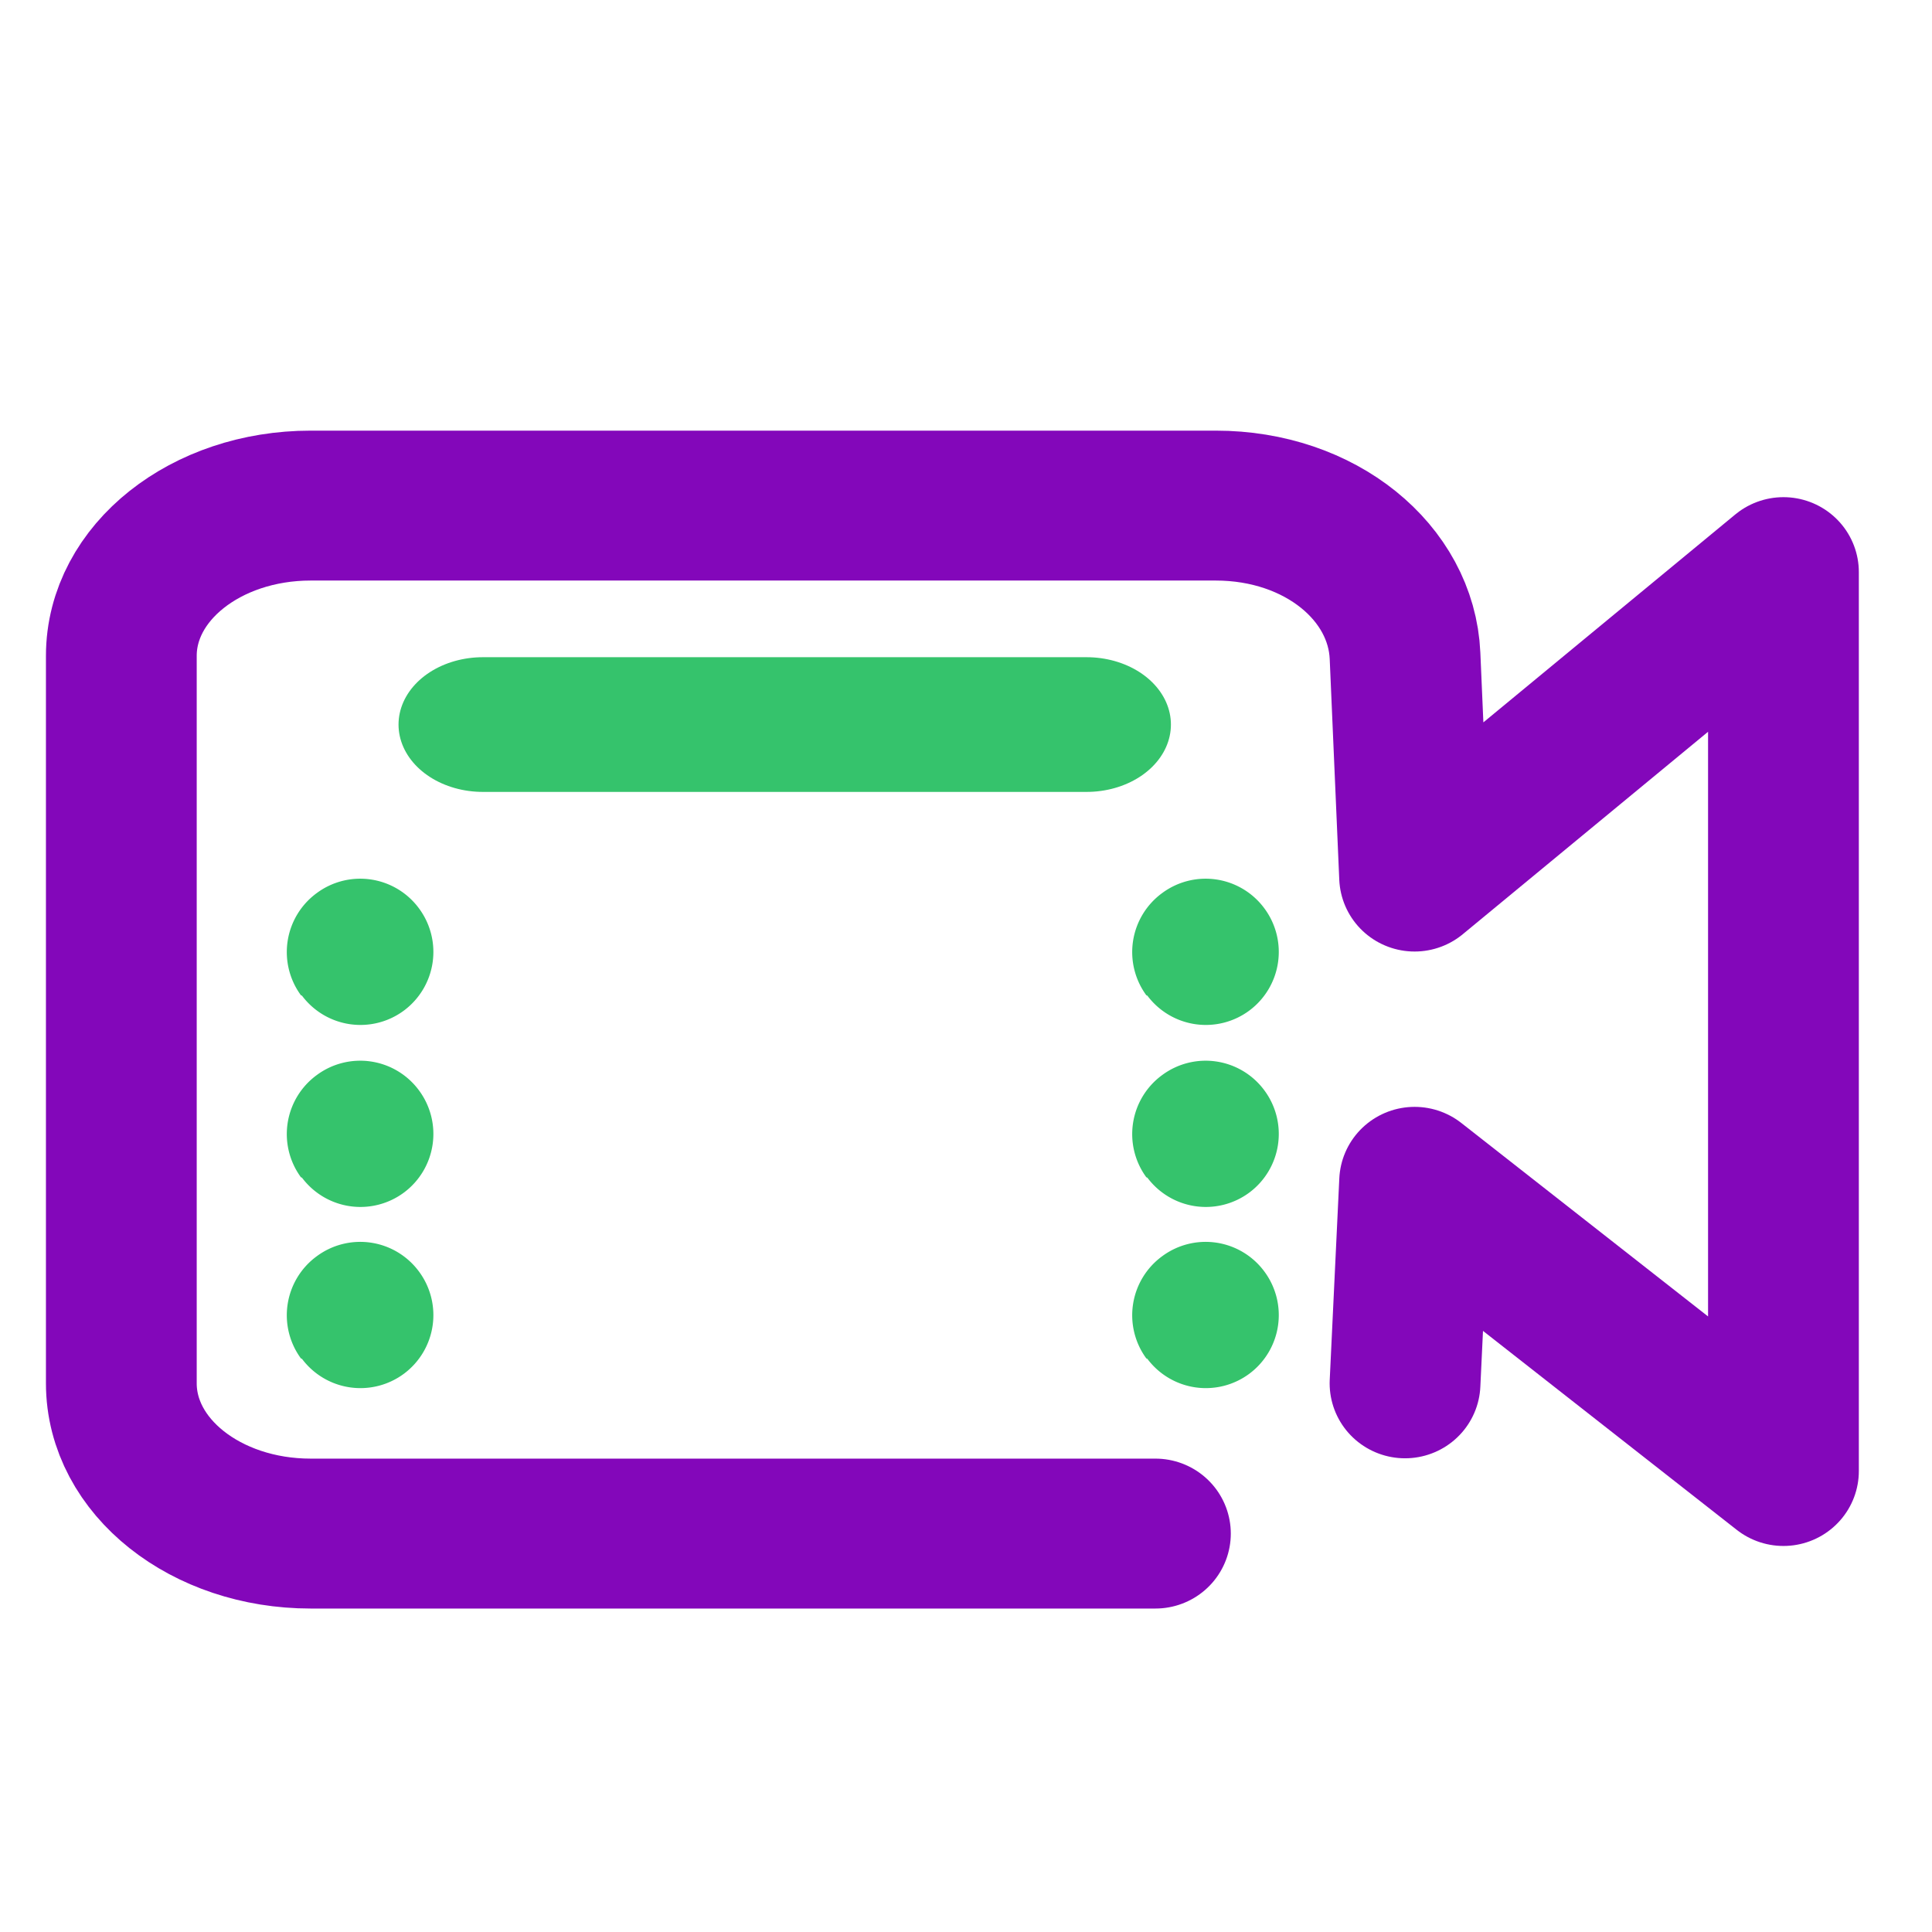
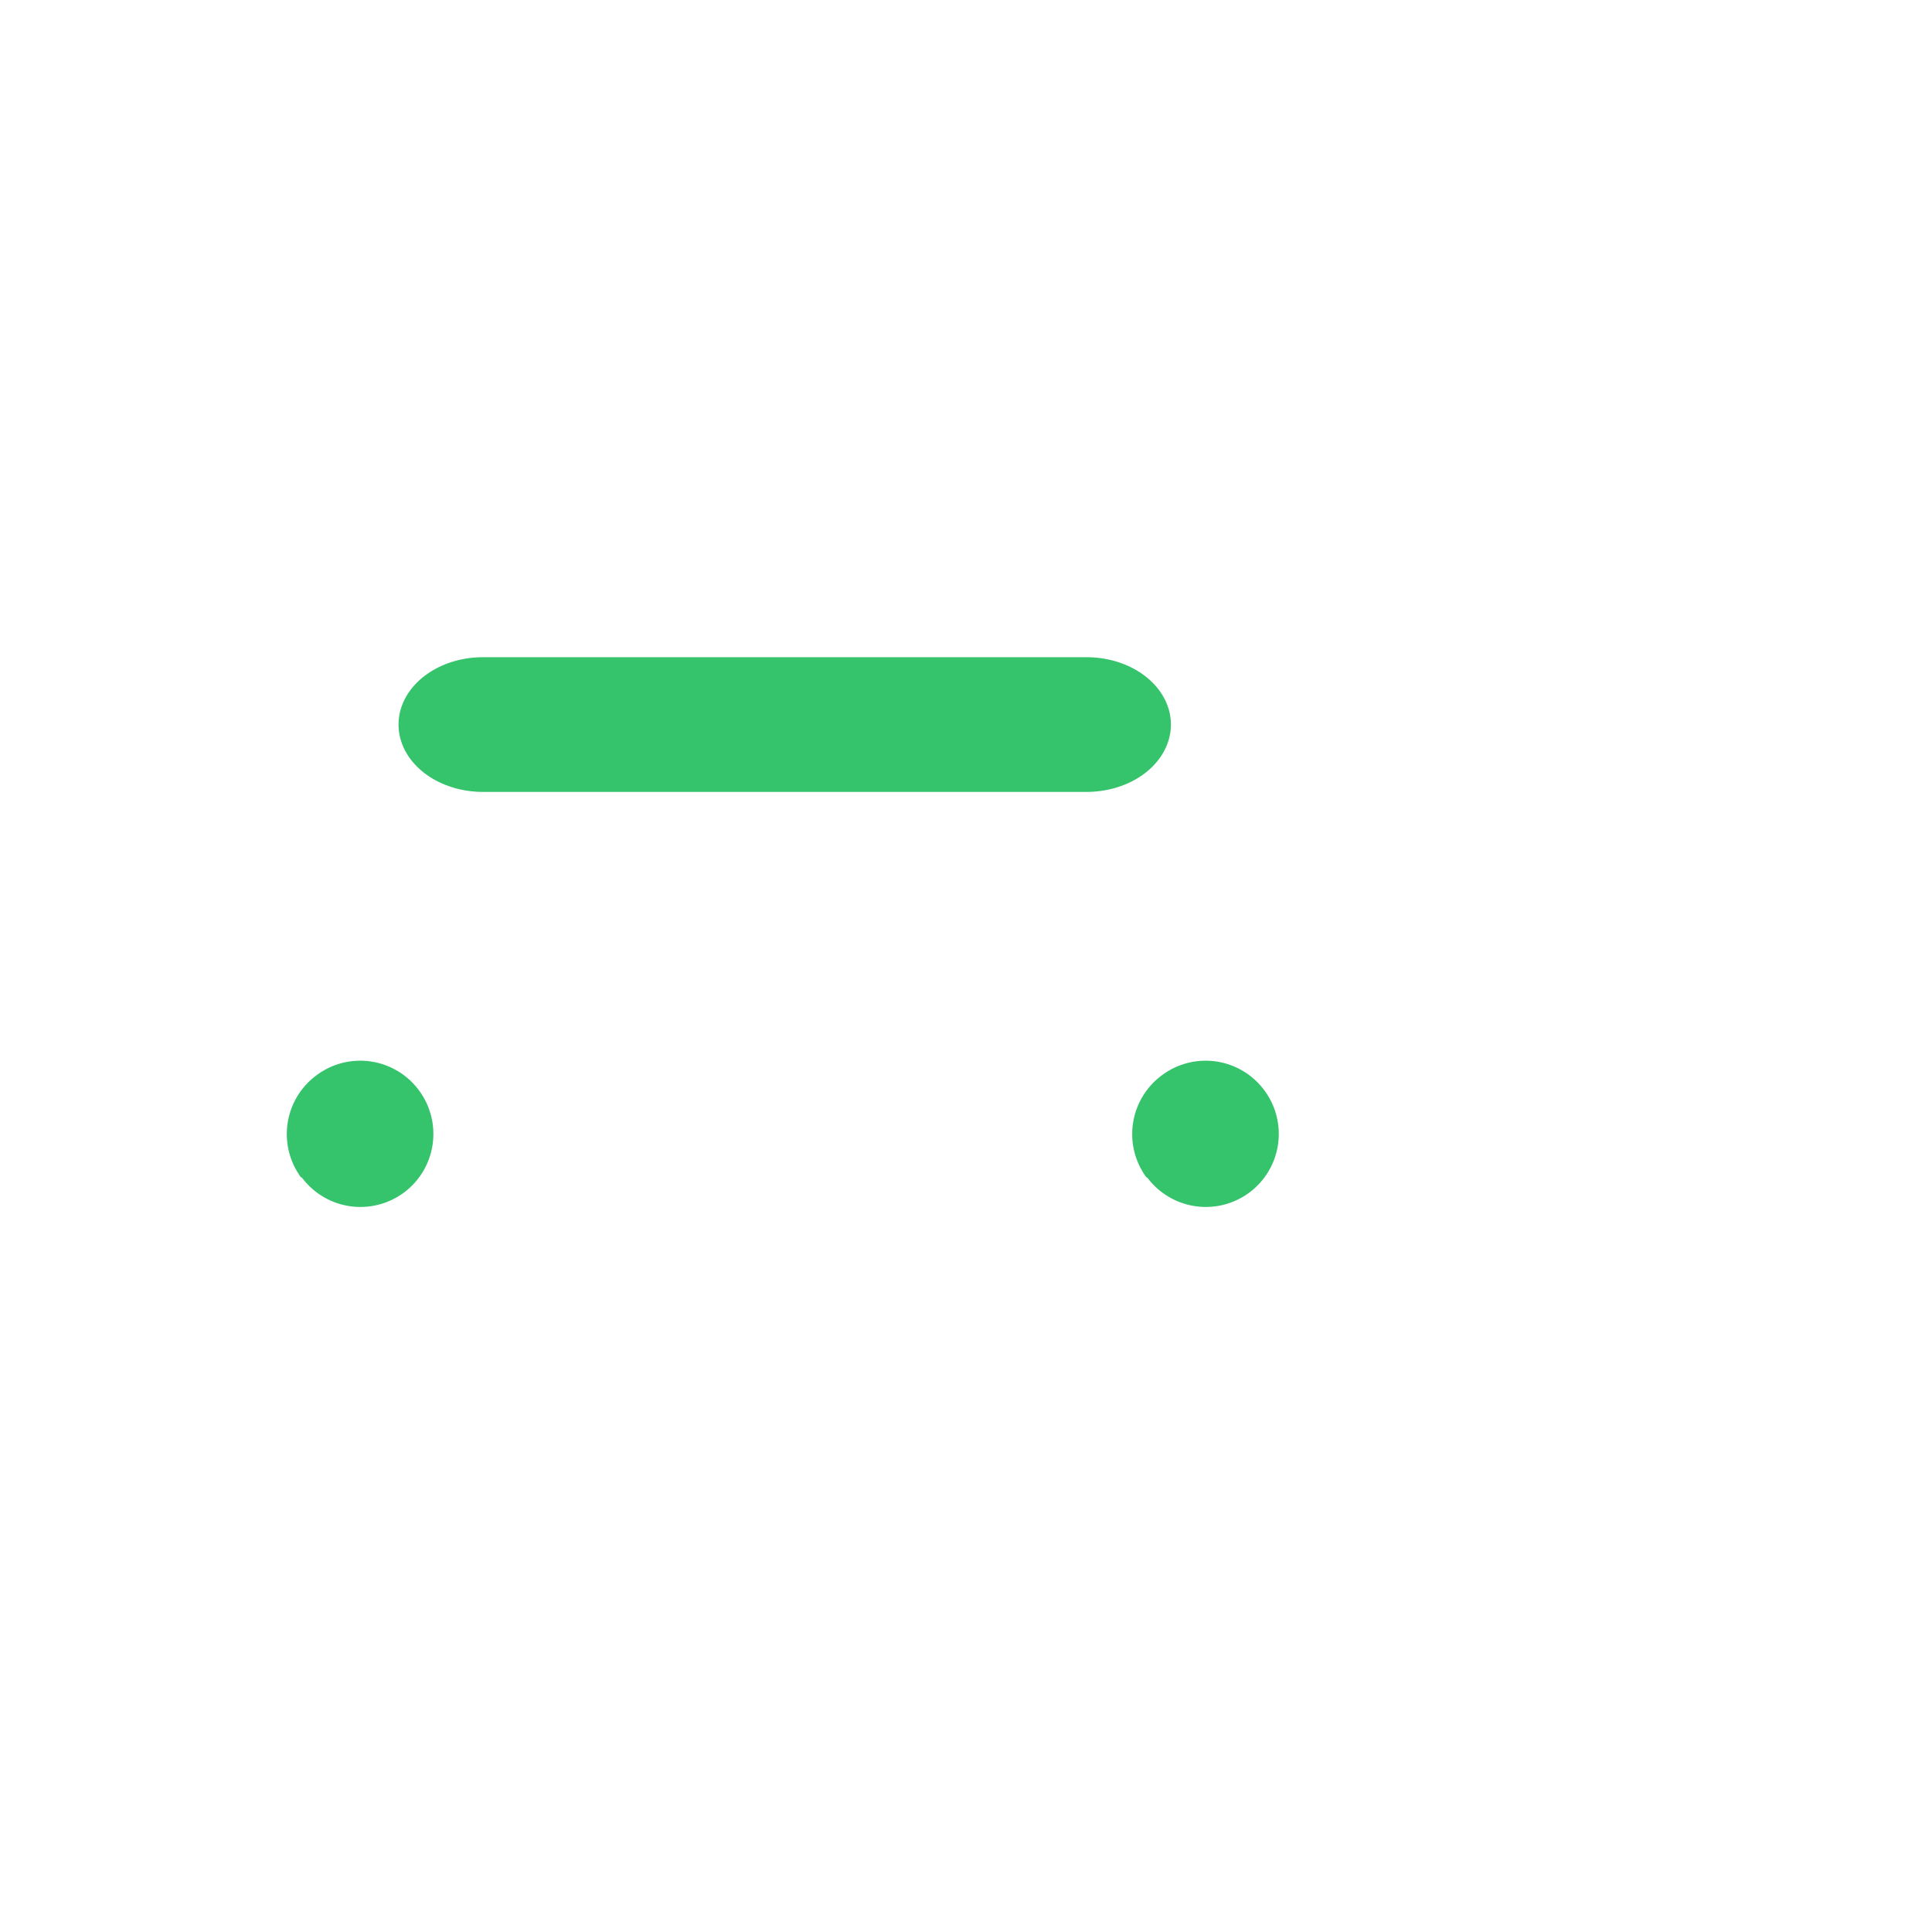
<svg xmlns="http://www.w3.org/2000/svg" xmlns:ns1="http://sodipodi.sourceforge.net/DTD/sodipodi-0.dtd" xmlns:ns2="http://www.inkscape.org/namespaces/inkscape" xmlns:xlink="http://www.w3.org/1999/xlink" width="64" height="64" version="1.1" id="svg16" ns1:docname="simplescreenrecorder.svg" ns2:version="0.92.4 5da689c313, 2019-01-14">
  <ns1:namedview pagecolor="#ffffff" bordercolor="#666666" borderopacity="1" objecttolerance="10" gridtolerance="10" guidetolerance="10" ns2:pageopacity="0" ns2:pageshadow="2" ns2:window-width="1366" ns2:window-height="698" id="namedview18" showgrid="false" ns2:zoom="10.429825" ns2:cx="14.501373" ns2:cy="23.561704" ns2:window-x="0" ns2:window-y="24" ns2:window-maximized="1" ns2:current-layer="g837">
    <ns2:grid type="xygrid" id="grid878" />
  </ns1:namedview>
  <defs id="defs8">
    <ns2:path-effect effect="simplify" id="path-effect859" is_visible="true" steps="1" threshold="0.009" smooth_angles="360" helper_size="0" simplify_individual_paths="false" simplify_just_coalesce="false" simplifyindividualpaths="false" simplifyJustCoalesce="false" />
    <linearGradient id="a">
      <stop offset="0" stop-color="red" id="stop2" />
      <stop offset="1" stop-color="red" stop-opacity="0" id="stop4" />
    </linearGradient>
    <linearGradient xlink:href="#a" id="b" gradientUnits="userSpaceOnUse" x1="79.216" y1="60.363" x2="94.854" y2="60.363" gradientTransform="matrix(2.453,0,0,2.469,-24.439,-24.929)" />
  </defs>
  <g id="g853" transform="matrix(17.525,0,0,13.989,-0.056,-3.011)" style="fill:none;stroke:#000000;stroke-width:0.319;stroke-linecap:round;stroke-linejoin:round;stroke-miterlimit:4;stroke-dasharray:none;stroke-opacity:1">
    <g id="g837" transform="translate(-83.767,-107.971)" style="fill:none;stroke:#000000;stroke-width:0.319;stroke-linecap:round;stroke-linejoin:round;stroke-miterlimit:4;stroke-dasharray:none;stroke-opacity:1">
-       <path style="fill:none;stroke:#8307ba;stroke-width:5;stroke-linecap:round;stroke-linejoin:round;stroke-miterlimit:4;stroke-dasharray:none;stroke-opacity:1" d="M 38.319,51.152 H 10.305 c -3.478,0 -6.278,-2.235 -6.278,-5.012 V 21.878 c 0,-2.776 2.8,-5.012 6.278,-5.012 H 40.319 c 3.478,0 6.159,2.238 6.278,5.012 l 0.317,7.361 12.232,-10.154 v 0 29.98 L 46.915,39.42 46.597,46.141" id="path833" transform="matrix(0.057,0,0,0.071,83.77,108.186)" ns2:connector-curvature="0" ns1:nodetypes="csssssccccccc" />
      <path style="fill:none;stroke:#35c36c;stroke-width:0.319;stroke-linecap:round;stroke-linejoin:round;stroke-miterlimit:4;stroke-dasharray:none;stroke-opacity:1" d="m 84.683,109.902 h 1.141" id="path880" ns2:connector-curvature="0" />
-       <path style="opacity:1;fill:#35c36c;fill-opacity:1;stroke:none;stroke-width:0.319;stroke-linecap:round;stroke-linejoin:round;stroke-miterlimit:4;stroke-dasharray:none;stroke-dashoffset:0;stroke-opacity:1;paint-order:normal" id="path882" ns1:type="arc" ns1:cx="84.451271" ns1:cy="110.44087" ns1:rx="0.13832265" ns1:ry="0.17328149" ns1:start="2.5117033" ns1:end="2.4958997" ns1:open="true" d="m 84.339,110.543 a 0.138,0.173 0 0 1 0.03,-0.242 0.138,0.173 0 0 1 0.193,0.036 0.138,0.173 0 0 1 -0.028,0.242 0.138,0.173 0 0 1 -0.193,-0.035" />
      <path d="m 84.339,110.974 a 0.138,0.173 0 0 1 0.03,-0.242 0.138,0.173 0 0 1 0.193,0.036 0.138,0.173 0 0 1 -0.028,0.242 0.138,0.173 0 0 1 -0.193,-0.035" ns1:open="true" ns1:end="2.4958997" ns1:start="2.5117033" ns1:ry="0.17328149" ns1:rx="0.13832265" ns1:cy="110.87197" ns1:cx="84.451271" ns1:type="arc" id="path884" style="opacity:1;fill:#35c36c;fill-opacity:1;stroke:none;stroke-width:0.319;stroke-linecap:round;stroke-linejoin:round;stroke-miterlimit:4;stroke-dasharray:none;stroke-dashoffset:0;stroke-opacity:1;paint-order:normal" />
-       <path style="opacity:1;fill:#35c36c;fill-opacity:1;stroke:none;stroke-width:0.319;stroke-linecap:round;stroke-linejoin:round;stroke-miterlimit:4;stroke-dasharray:none;stroke-dashoffset:0;stroke-opacity:1;paint-order:normal" id="path886" ns1:type="arc" ns1:cx="84.451271" ns1:cy="111.30087" ns1:rx="0.13832265" ns1:ry="0.17328149" ns1:start="2.5117033" ns1:end="2.4958997" ns1:open="true" d="m 84.339,111.403 a 0.138,0.173 0 0 1 0.03,-0.242 0.138,0.173 0 0 1 0.193,0.036 0.138,0.173 0 0 1 -0.028,0.242 0.138,0.173 0 0 1 -0.193,-0.035" />
-       <path d="m 85.937,110.543 a 0.138,0.173 0 0 1 0.03,-0.242 0.138,0.173 0 0 1 0.193,0.036 0.138,0.173 0 0 1 -0.028,0.242 0.138,0.173 0 0 1 -0.193,-0.035" ns1:open="true" ns1:end="2.4958997" ns1:start="2.5117033" ns1:ry="0.17328149" ns1:rx="0.13832265" ns1:cy="110.44087" ns1:cx="86.048996" ns1:type="arc" id="path888" style="opacity:1;fill:#35c36c;fill-opacity:1;stroke:none;stroke-width:0.319;stroke-linecap:round;stroke-linejoin:round;stroke-miterlimit:4;stroke-dasharray:none;stroke-dashoffset:0;stroke-opacity:1;paint-order:normal" />
      <path style="opacity:1;fill:#35c36c;fill-opacity:1;stroke:none;stroke-width:0.319;stroke-linecap:round;stroke-linejoin:round;stroke-miterlimit:4;stroke-dasharray:none;stroke-dashoffset:0;stroke-opacity:1;paint-order:normal" id="path890" ns1:type="arc" ns1:cx="86.048996" ns1:cy="110.87197" ns1:rx="0.13832265" ns1:ry="0.17328149" ns1:start="2.5117033" ns1:end="2.4958997" ns1:open="true" d="m 85.937,110.974 a 0.138,0.173 0 0 1 0.03,-0.242 0.138,0.173 0 0 1 0.193,0.036 0.138,0.173 0 0 1 -0.028,0.242 0.138,0.173 0 0 1 -0.193,-0.035" />
-       <path d="m 85.937,111.403 a 0.138,0.173 0 0 1 0.03,-0.242 0.138,0.173 0 0 1 0.193,0.036 0.138,0.173 0 0 1 -0.028,0.242 0.138,0.173 0 0 1 -0.193,-0.035" ns1:open="true" ns1:end="2.4958997" ns1:start="2.5117033" ns1:ry="0.17328149" ns1:rx="0.13832265" ns1:cy="111.30087" ns1:cx="86.048996" ns1:type="arc" id="path892" style="opacity:1;fill:#35c36c;fill-opacity:1;stroke:none;stroke-width:0.319;stroke-linecap:round;stroke-linejoin:round;stroke-miterlimit:4;stroke-dasharray:none;stroke-dashoffset:0;stroke-opacity:1;paint-order:normal" />
    </g>
  </g>
</svg>